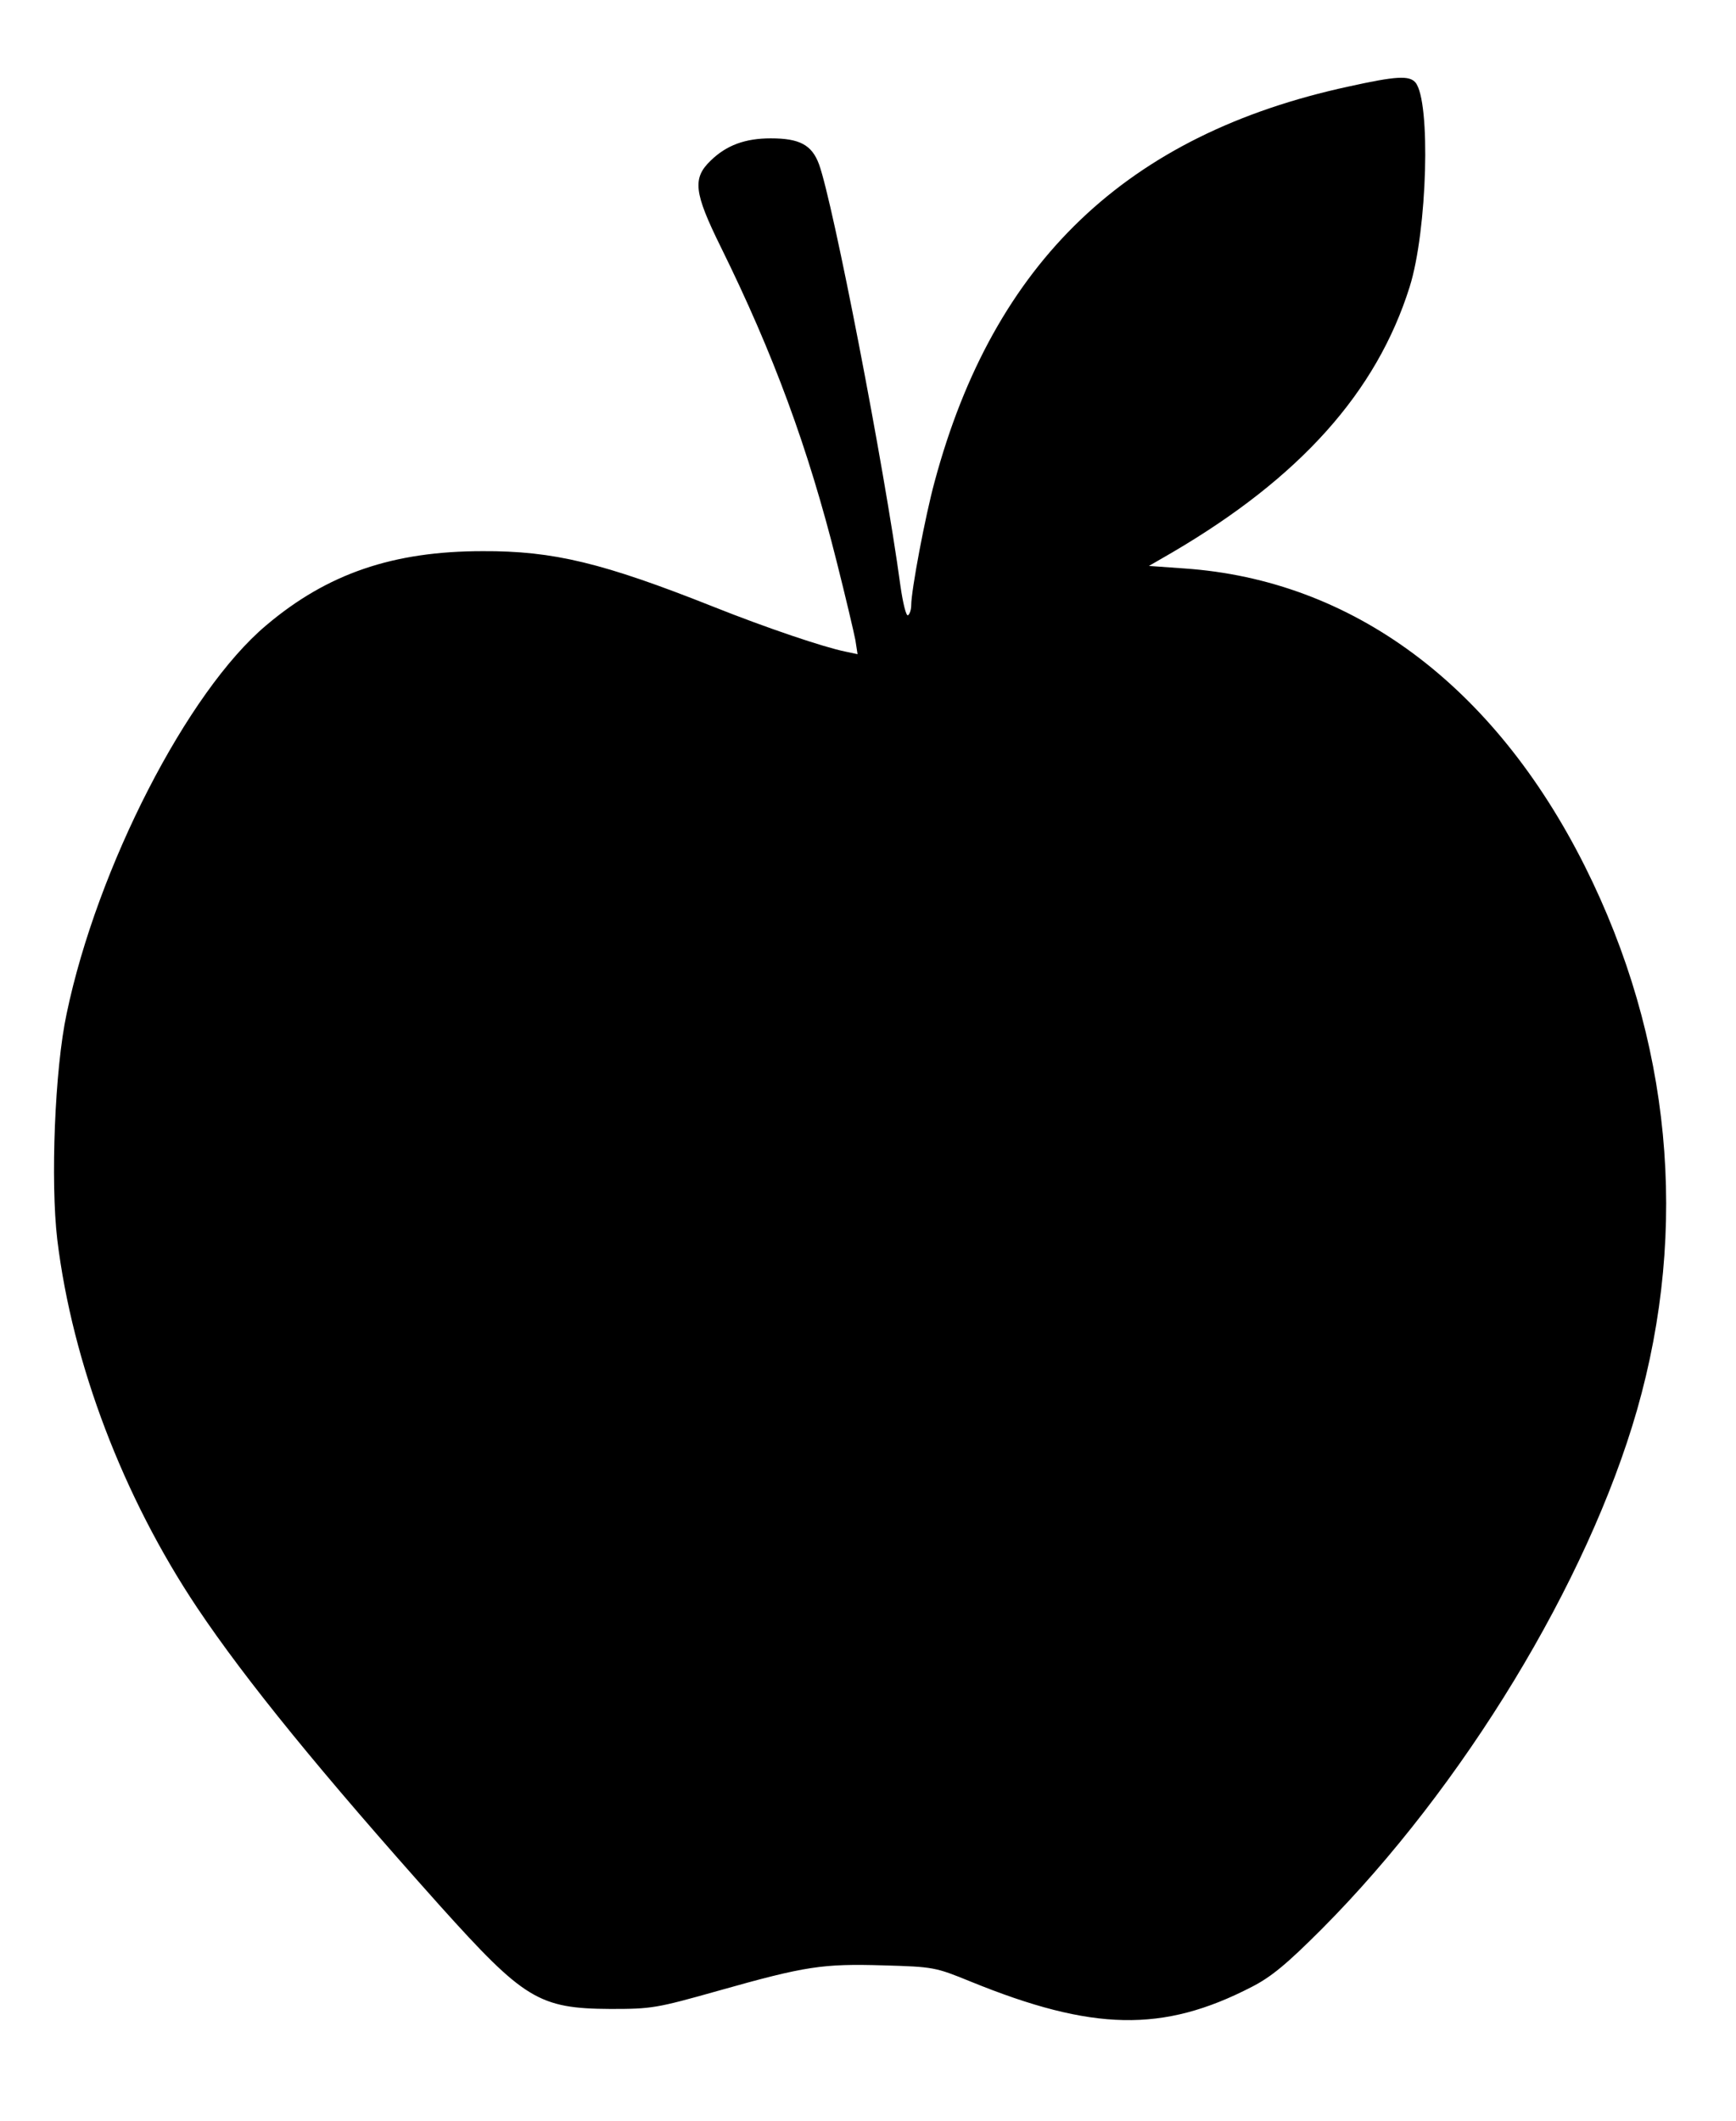
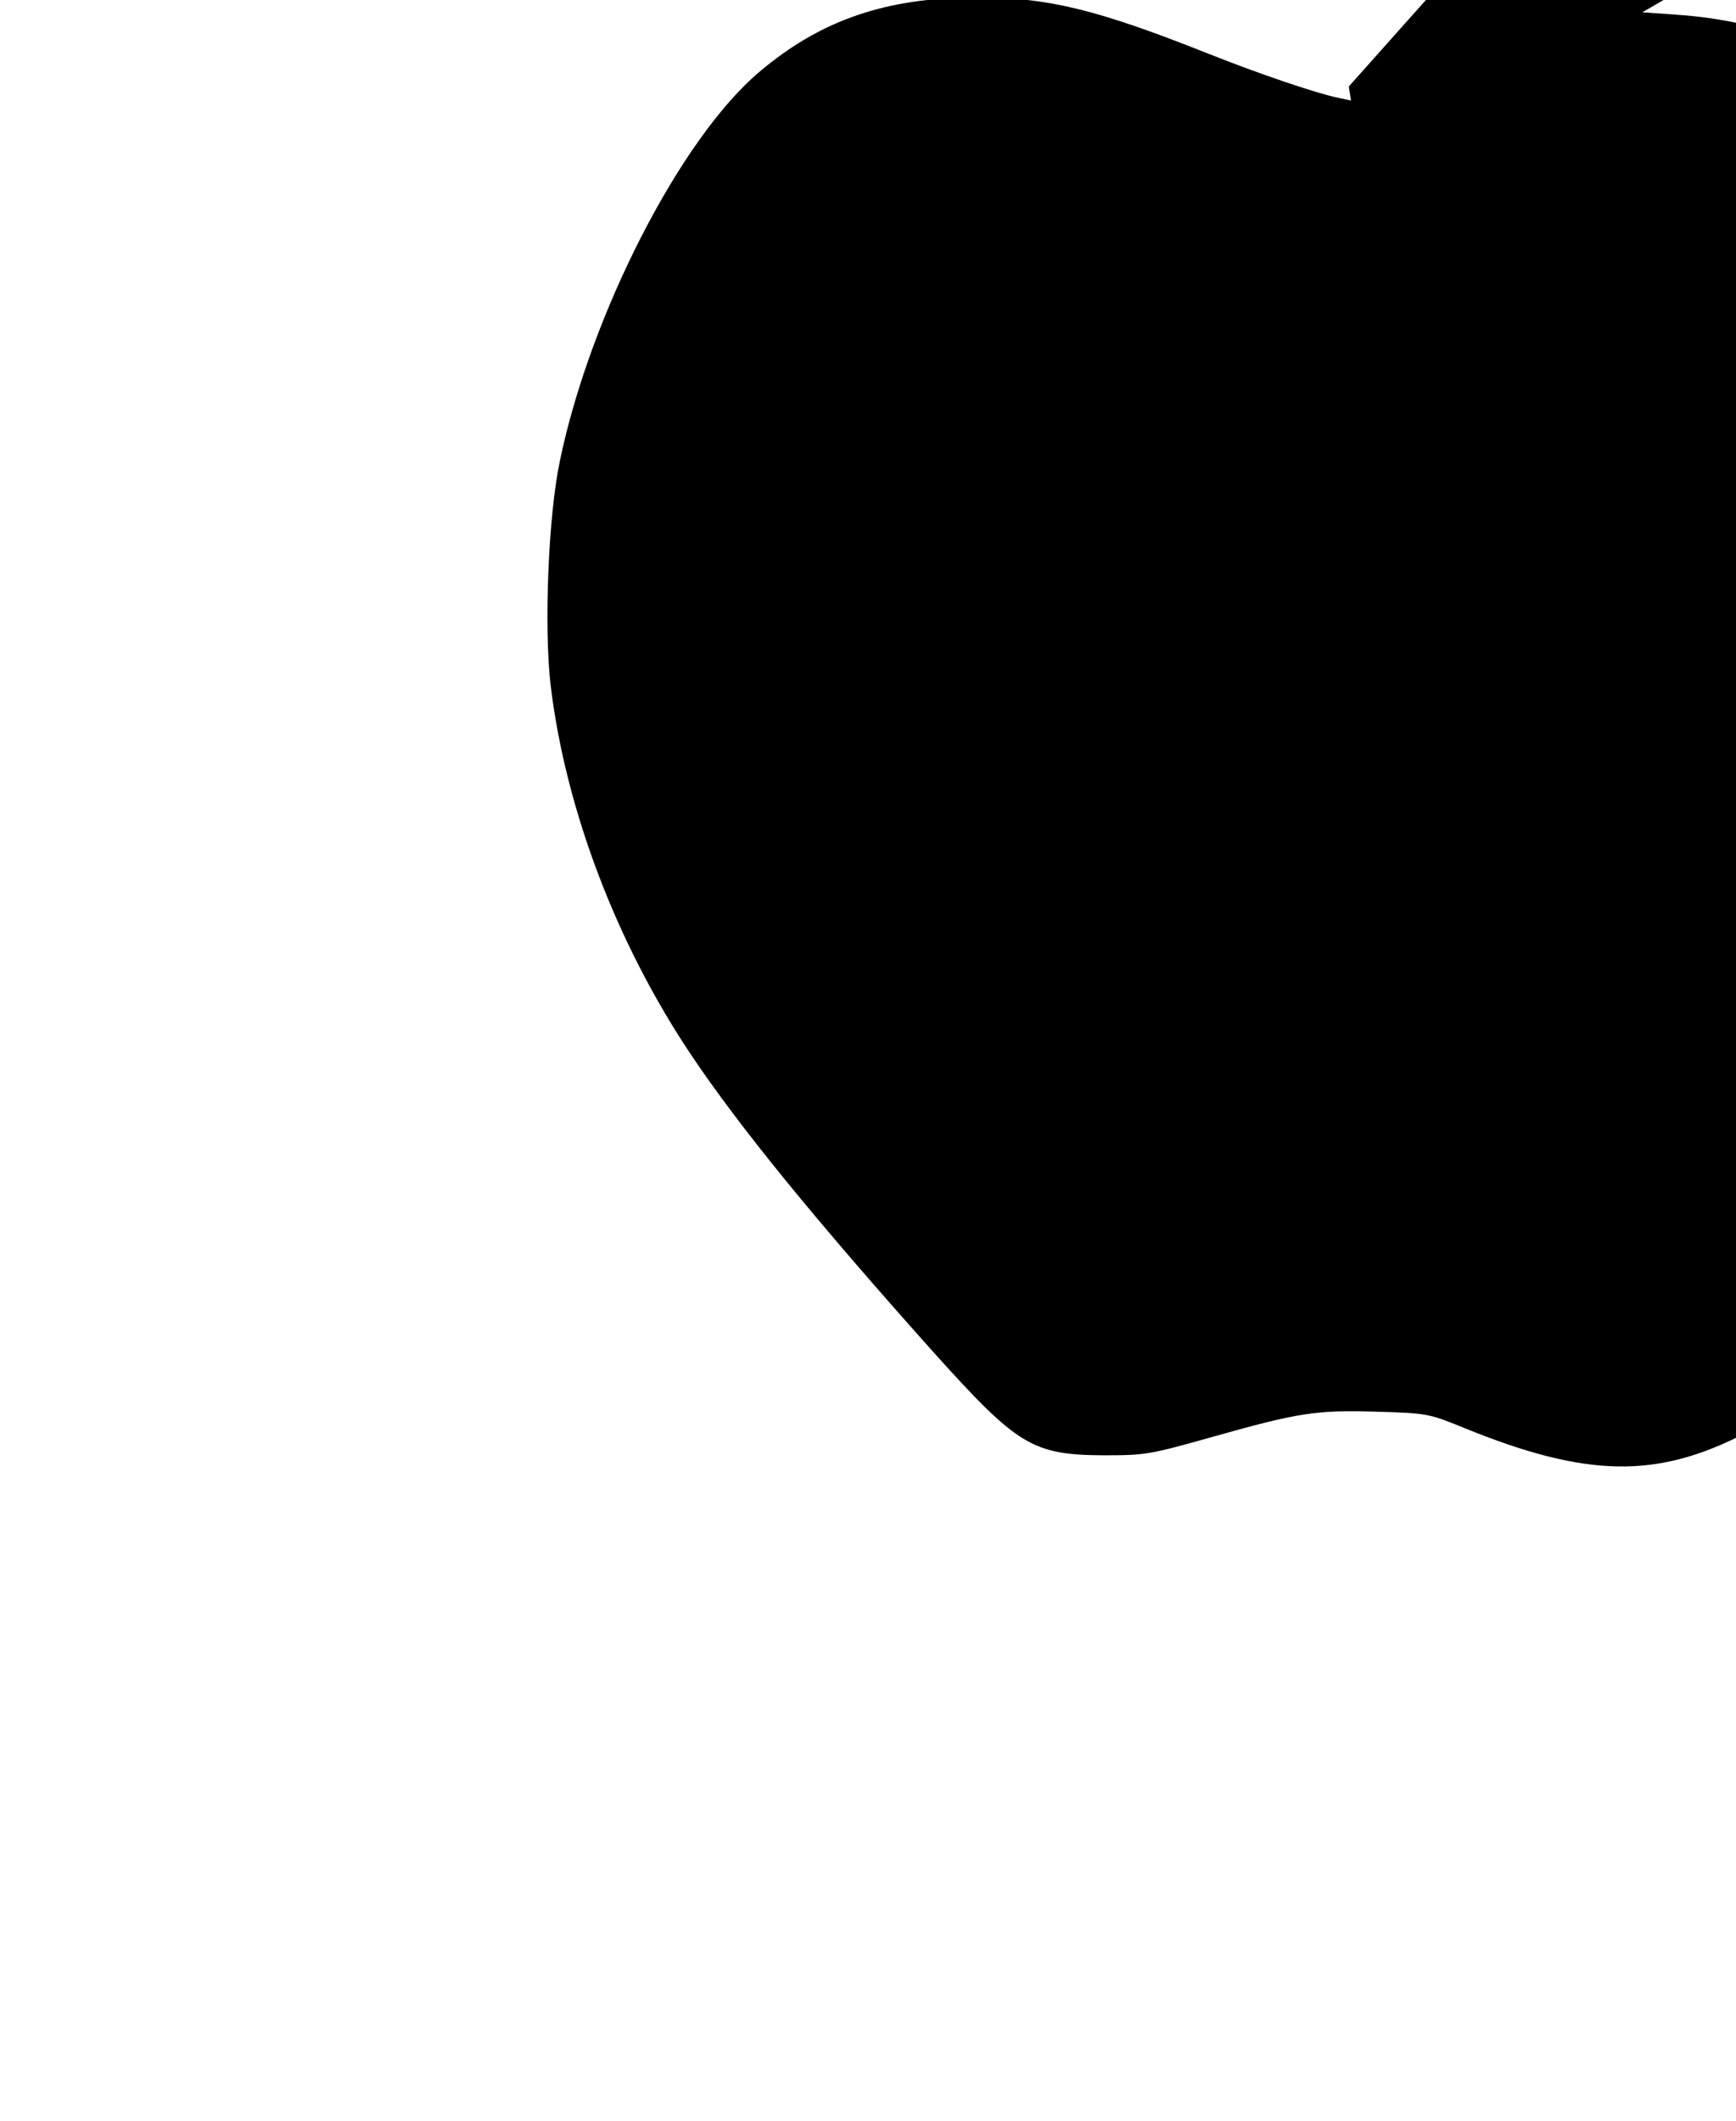
<svg xmlns="http://www.w3.org/2000/svg" version="1.0" width="361pt" height="441pt" viewBox="0 0 482 588" preserveAspectRatio="xMidYMid meet">
  <g transform="translate(0,588) scale(0.1,-0.1)" fill="#000000" stroke="none">
-     <path d="M3745 5644 c-616 -133 -986 -487 -1150 -1097 -26 -95 -65 -302 -65 -343 0 -12 -4 -25 -9 -28 -5 -3 -14 33 -21 82 -45 332 -187 1063 -226 1170 -20 54 -54 72 -134 72 -71 0 -123 -19 -167 -62 -51 -49 -46 -89 28 -239 147 -298 243 -559 322 -874 25 -99 48 -197 52 -218 l6 -39 -33 7 c-60 12 -220 66 -368 125 -305 121 -443 155 -640 154 -248 0 -431 -62 -601 -206 -218 -183 -469 -671 -554 -1078 -33 -154 -45 -466 -26 -627 42 -345 183 -715 389 -1023 134 -200 344 -458 674 -827 233 -259 274 -285 473 -286 115 0 127 2 301 51 241 68 288 75 457 70 139 -4 144 -5 242 -45 339 -138 534 -142 780 -15 55 28 98 64 195 161 393 395 738 963 875 1440 145 507 95 1032 -145 1511 -252 502 -645 794 -1112 826 l-98 7 64 37 c355 208 568 445 660 738 49 156 59 515 16 567 -17 20 -54 18 -185 -11z" />
+     <path d="M3745 5644 l6 -39 -33 7 c-60 12 -220 66 -368 125 -305 121 -443 155 -640 154 -248 0 -431 -62 -601 -206 -218 -183 -469 -671 -554 -1078 -33 -154 -45 -466 -26 -627 42 -345 183 -715 389 -1023 134 -200 344 -458 674 -827 233 -259 274 -285 473 -286 115 0 127 2 301 51 241 68 288 75 457 70 139 -4 144 -5 242 -45 339 -138 534 -142 780 -15 55 28 98 64 195 161 393 395 738 963 875 1440 145 507 95 1032 -145 1511 -252 502 -645 794 -1112 826 l-98 7 64 37 c355 208 568 445 660 738 49 156 59 515 16 567 -17 20 -54 18 -185 -11z" />
  </g>
</svg>